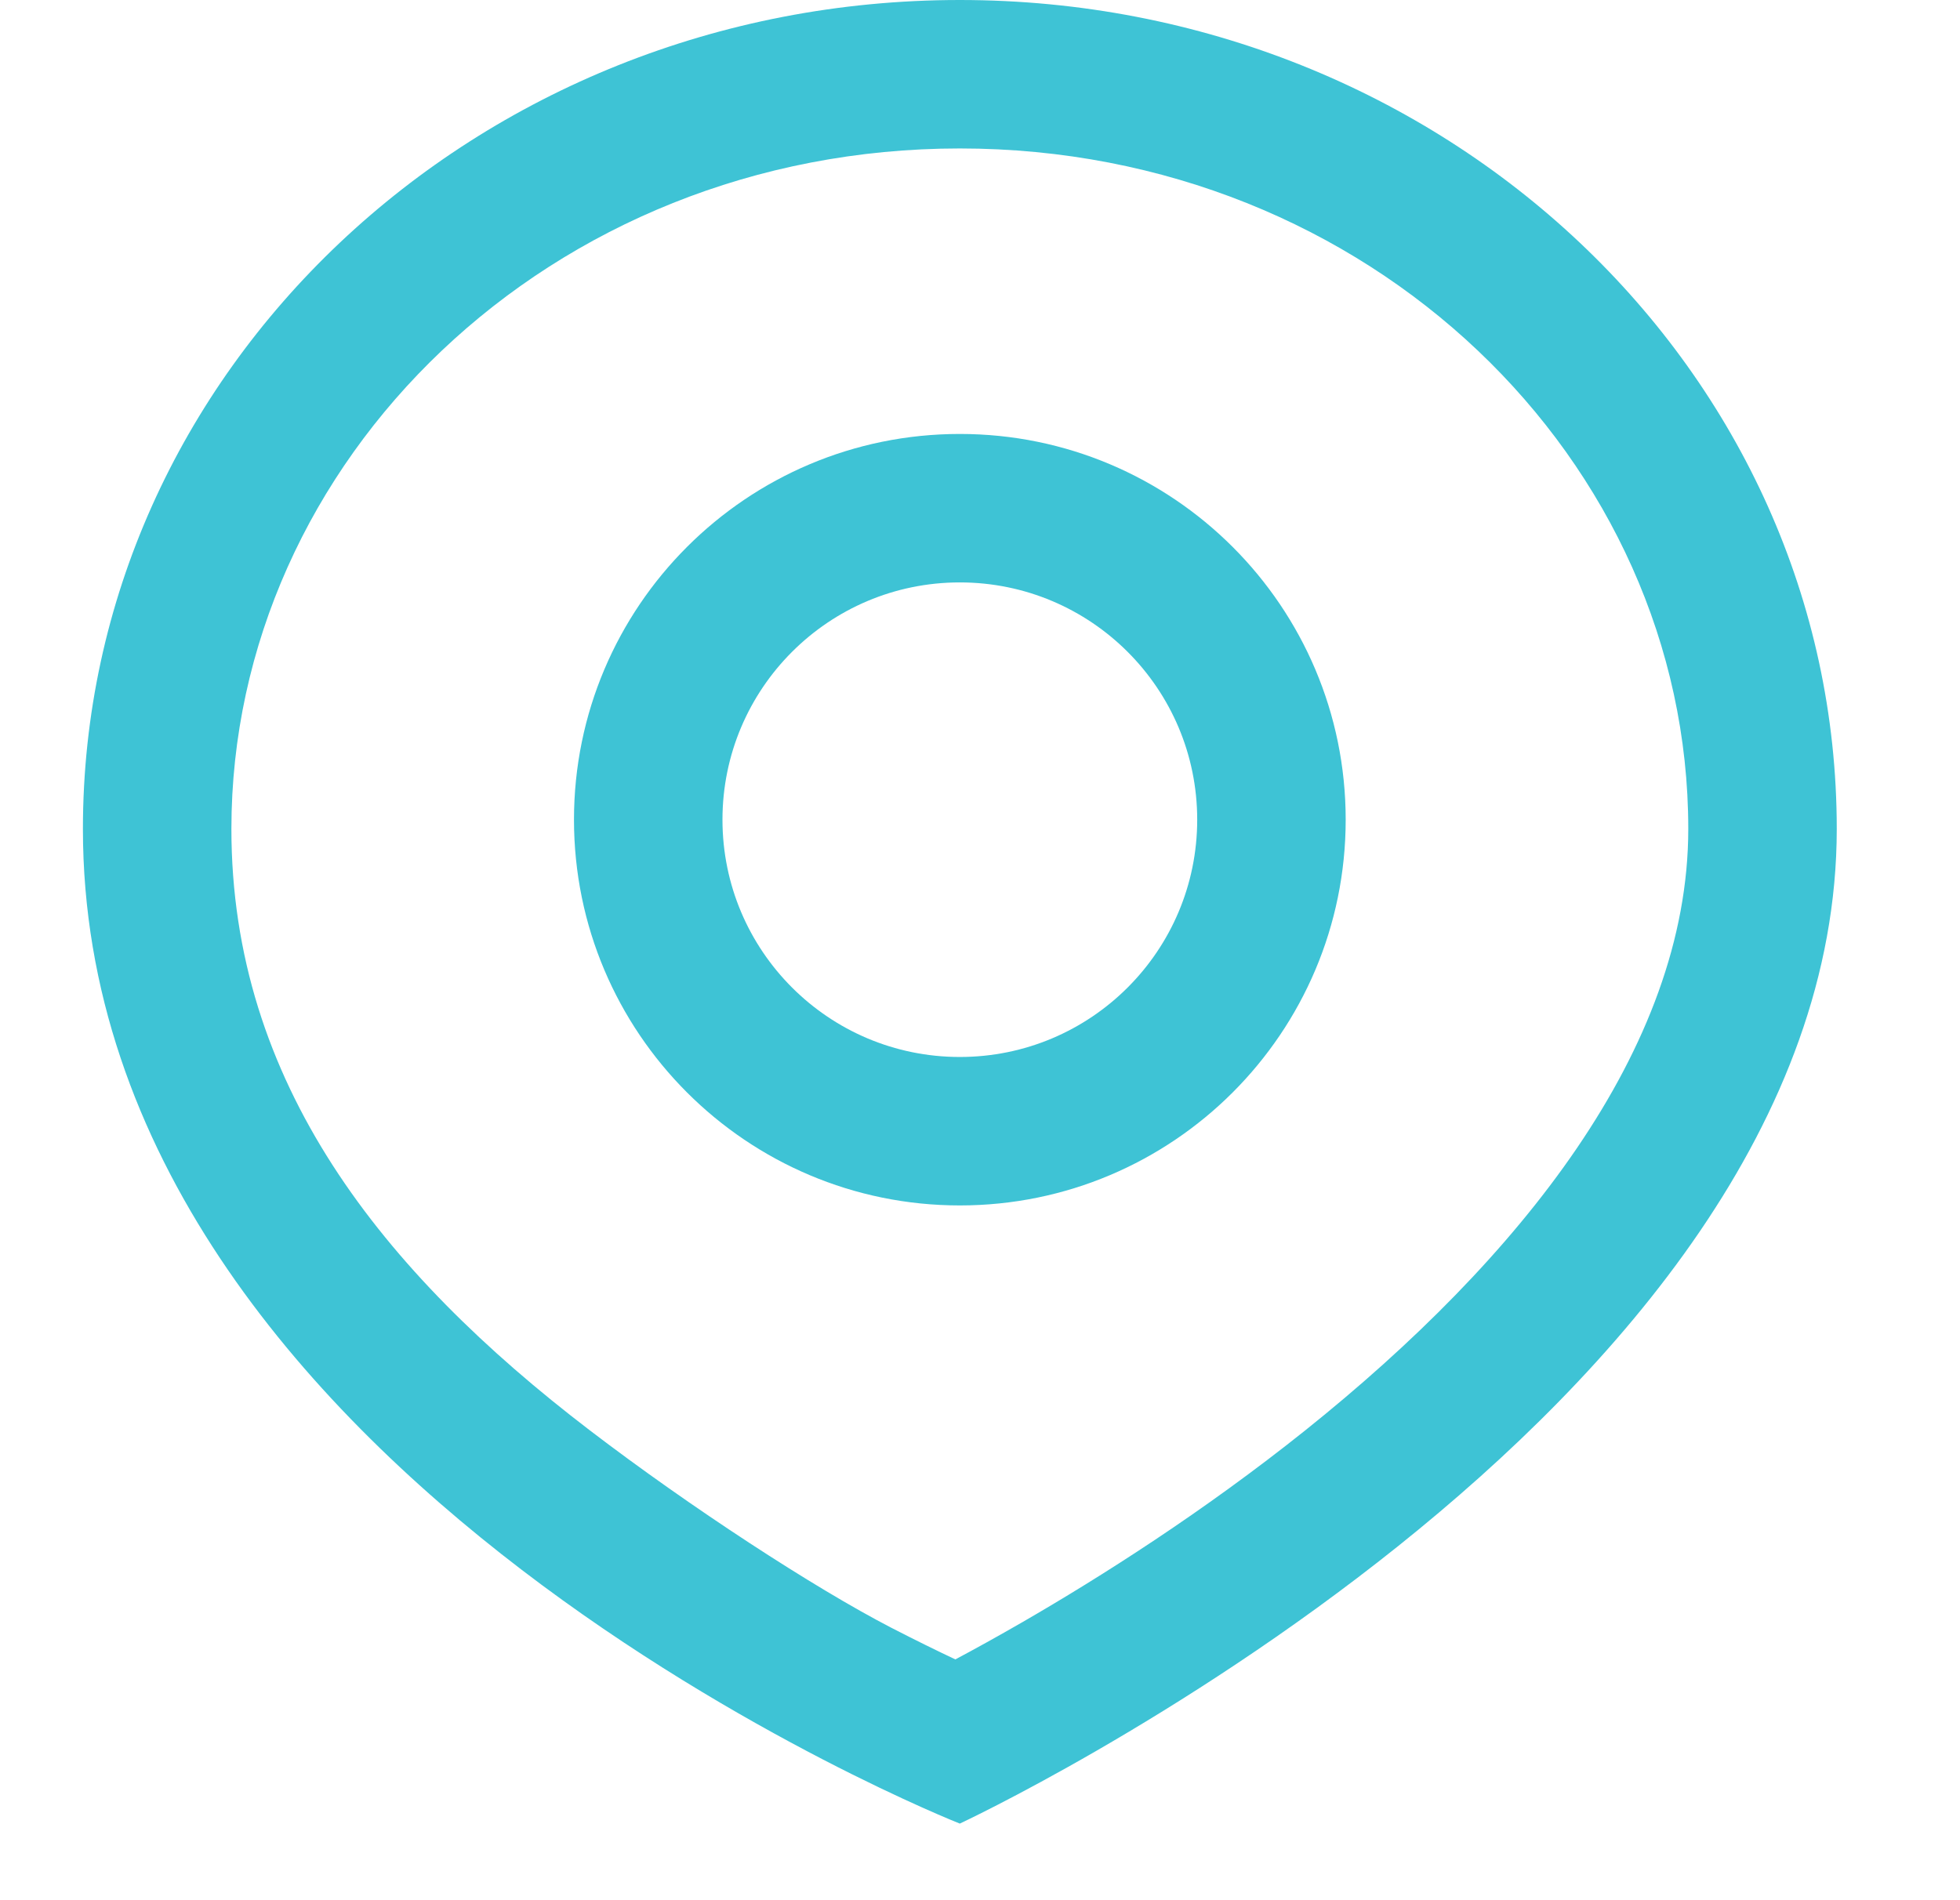
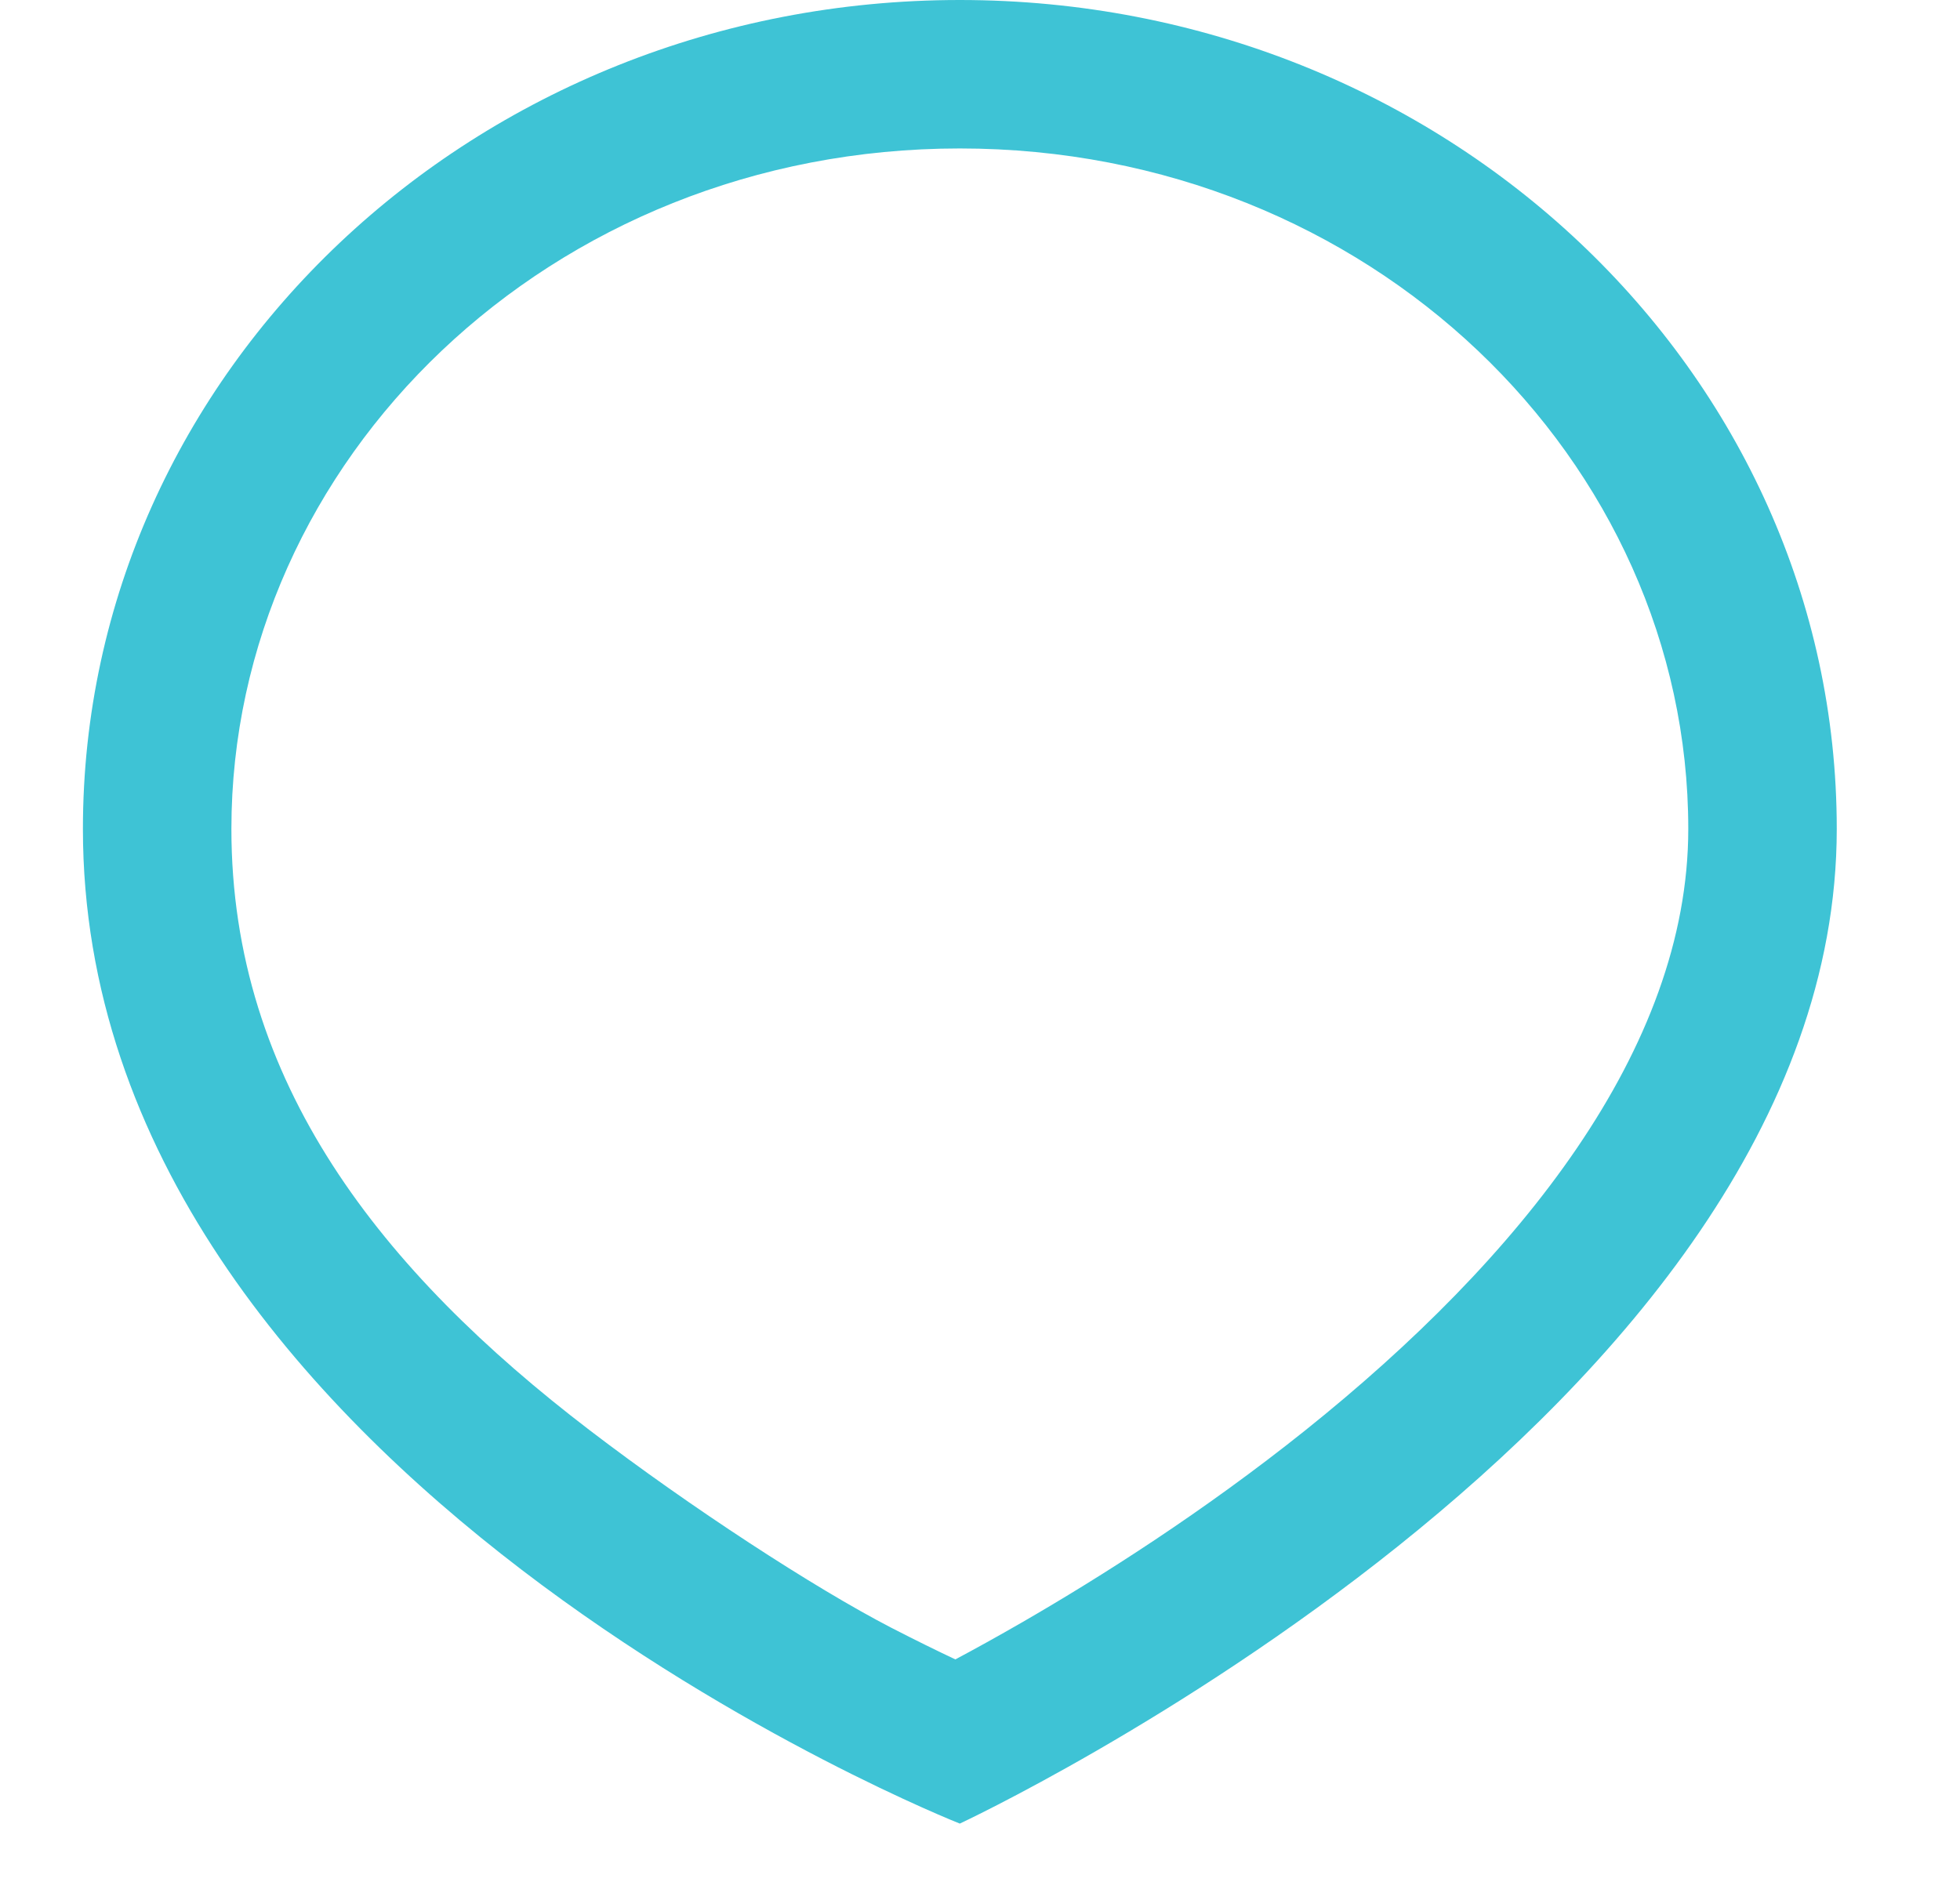
<svg xmlns="http://www.w3.org/2000/svg" width="33" height="32" viewBox="0 0 33 32" fill="none">
  <path fill-rule="evenodd" clip-rule="evenodd" d="M21.981 24.084C25.577 21.205 28.425 17.668 28.425 13.959C28.425 7.761 23.068 2.5 16.16 2.5C9.253 2.5 3.896 7.761 3.896 13.959C3.896 18.232 6.429 21.41 9.926 24.084C11.624 25.382 13.707 26.739 15.003 27.41C15.414 27.622 15.78 27.801 16.085 27.945C16.403 27.776 16.785 27.565 17.217 27.316C18.527 26.559 20.261 25.46 21.981 24.084ZM16.16 30.71C16.16 30.71 30.925 23.827 30.925 13.959C30.925 6.25 24.315 0 16.16 0C8.006 0 1.396 6.25 1.396 13.959C1.396 24.886 16.16 30.71 16.16 30.71Z" fill="#3EC3D5" />
-   <path fill-rule="evenodd" clip-rule="evenodd" d="M16.16 17.8C18.368 17.8 20.157 16.011 20.157 13.804C20.157 11.597 18.368 9.808 16.16 9.808C13.953 9.808 12.164 11.597 12.164 13.804C12.164 16.011 13.953 17.8 16.16 17.8ZM16.16 20.3C19.748 20.3 22.657 17.392 22.657 13.804C22.657 10.216 19.748 7.308 16.16 7.308C12.573 7.308 9.664 10.216 9.664 13.804C9.664 17.392 12.573 20.3 16.16 20.3Z" fill="#3EC3D5" />
</svg>